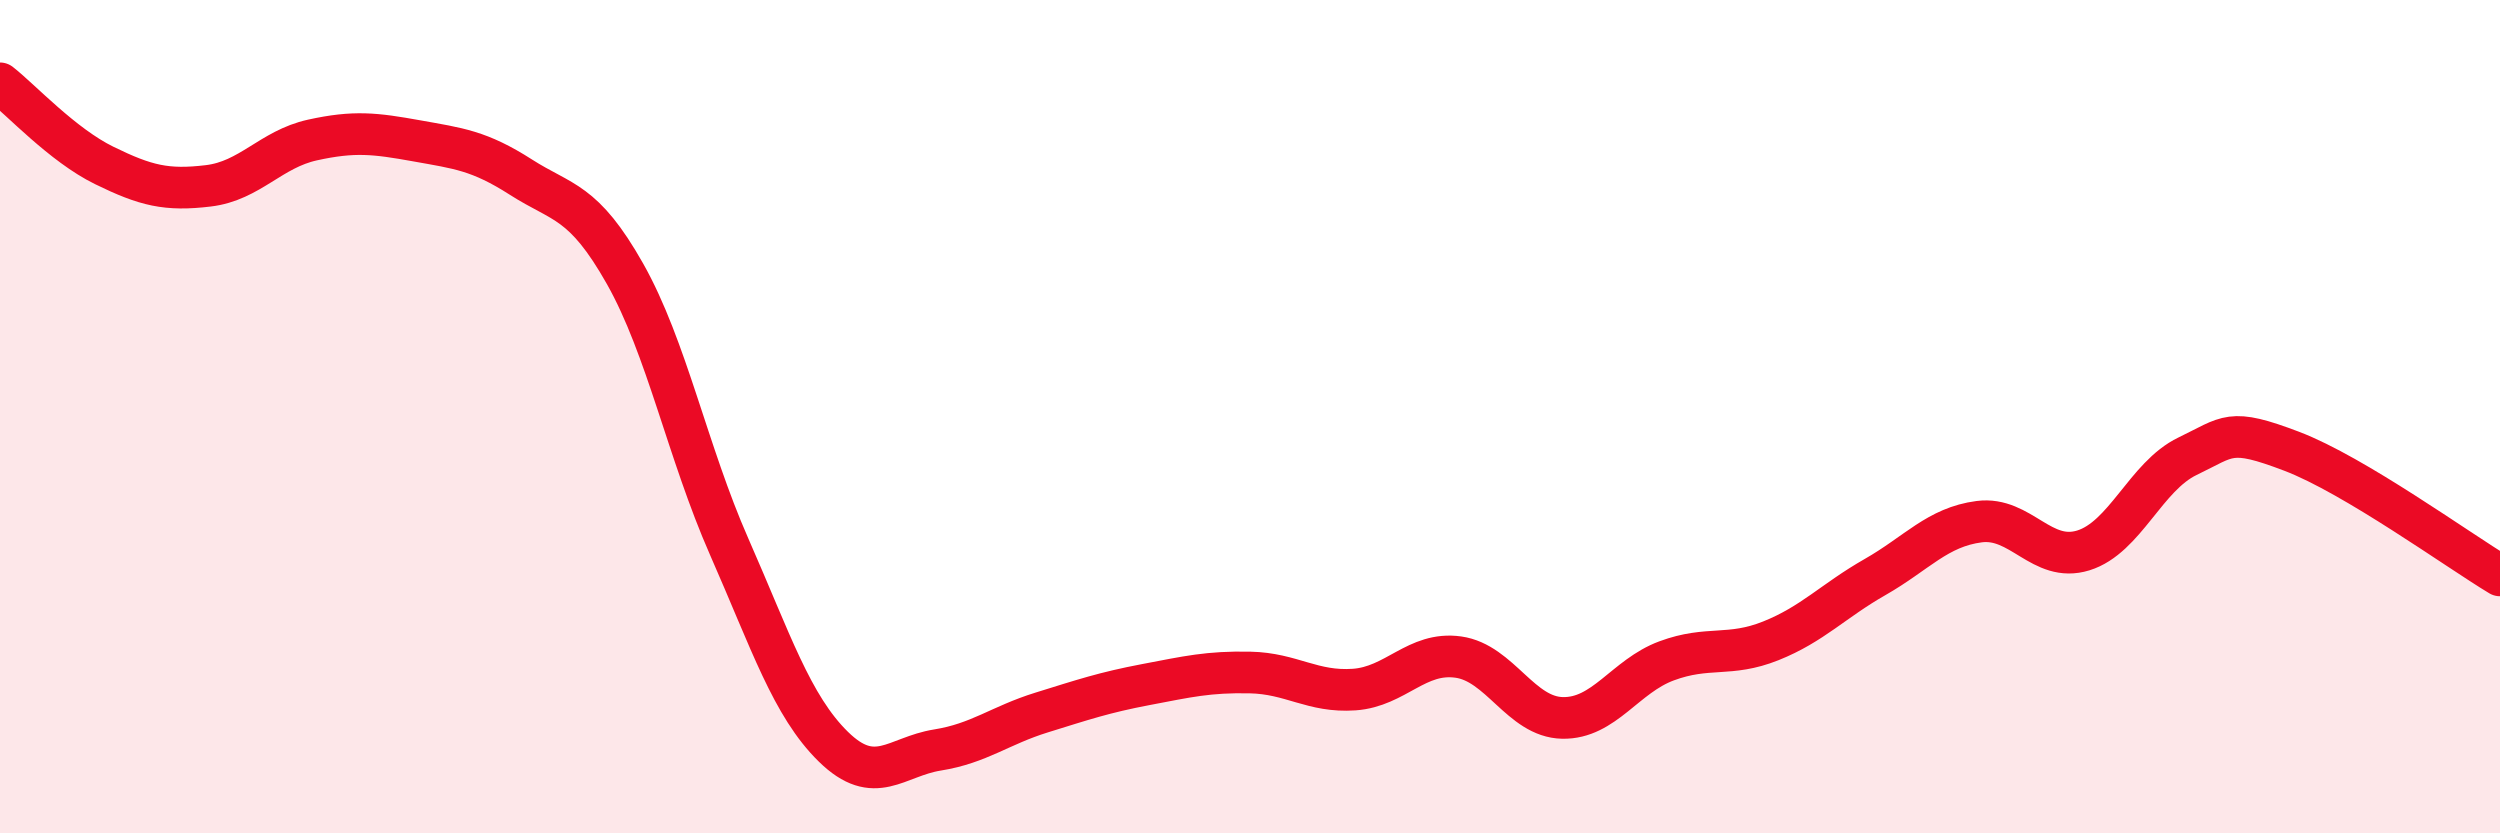
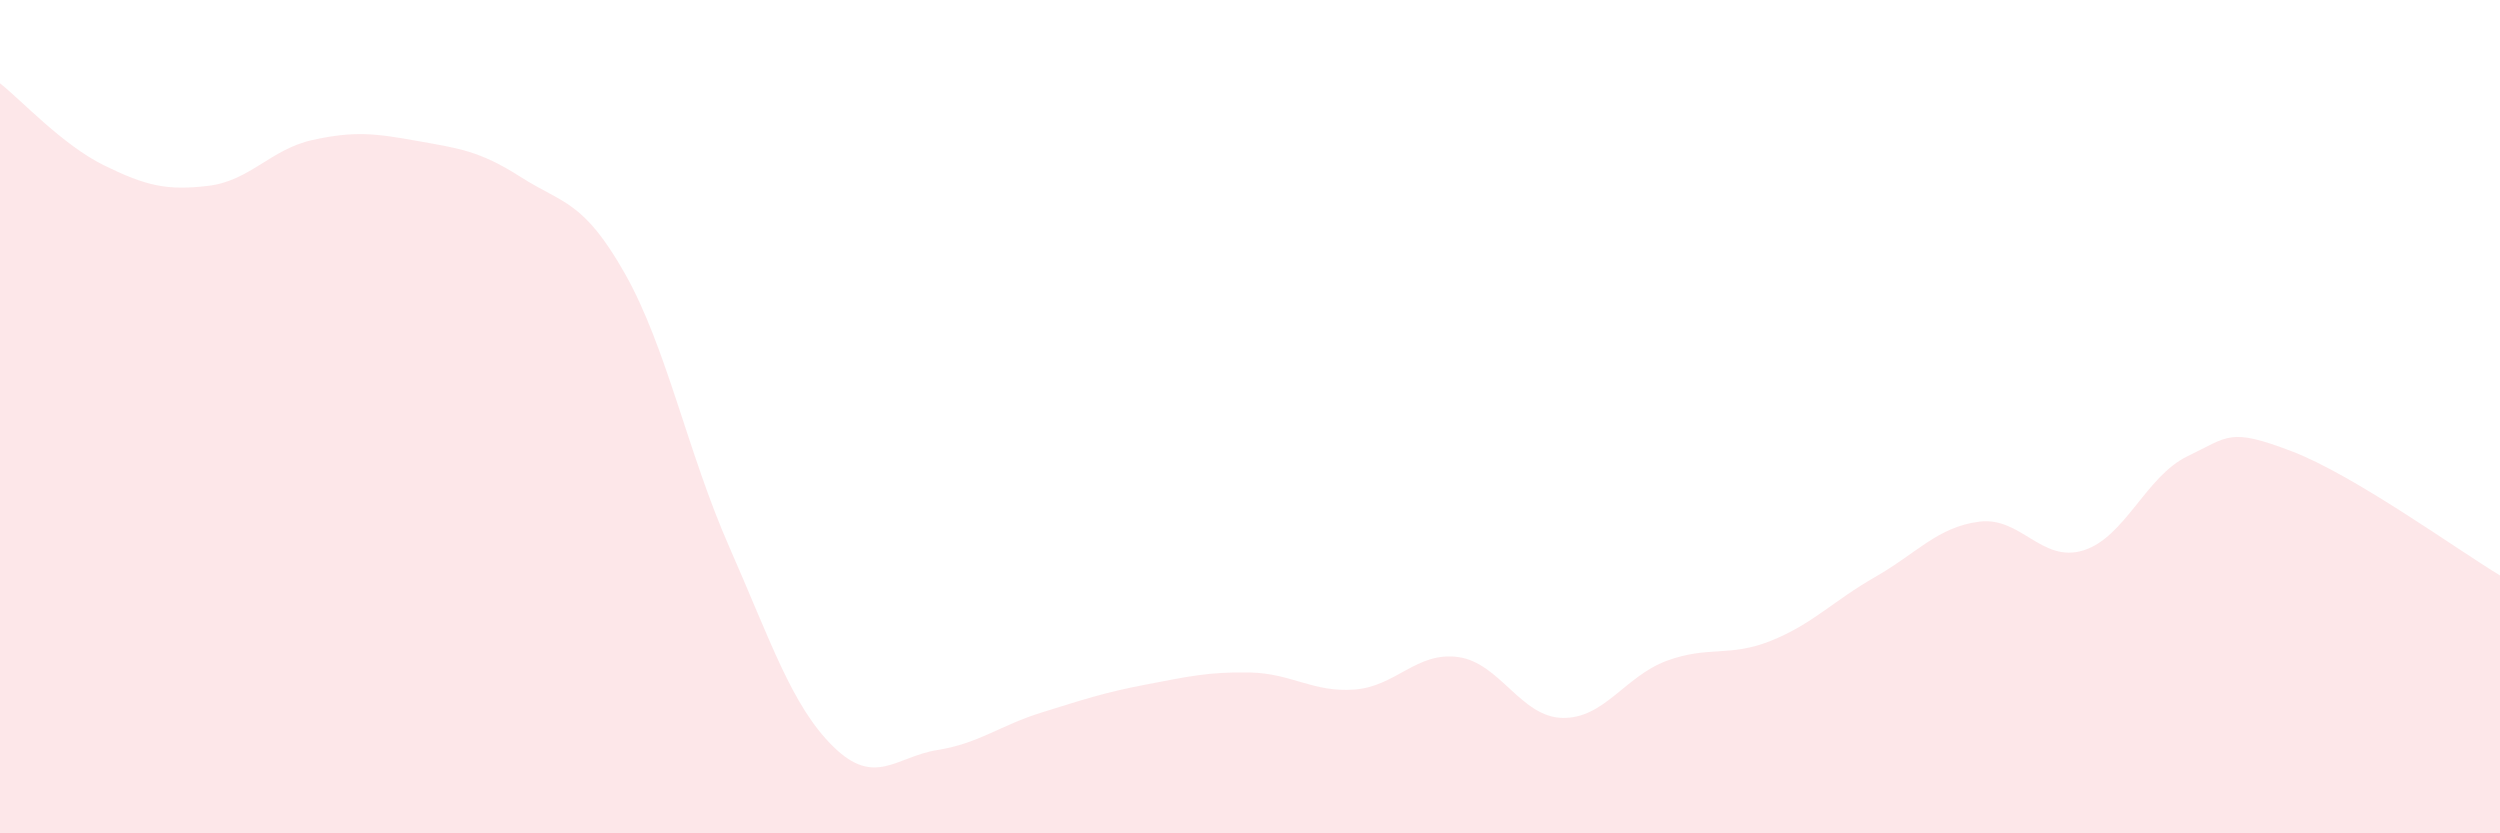
<svg xmlns="http://www.w3.org/2000/svg" width="60" height="20" viewBox="0 0 60 20">
  <path d="M 0,2 C 0.5,2.39 1.5,3.48 2.5,3.97 C 3.5,4.46 4,4.58 5,4.46 C 6,4.34 6.5,3.58 7.5,3.36 C 8.5,3.14 9,3.2 10,3.38 C 11,3.56 11.5,3.61 12.5,4.25 C 13.5,4.89 14,4.8 15,6.57 C 16,8.34 16.5,10.85 17.5,13.12 C 18.5,15.39 19,16.94 20,17.92 C 21,18.9 21.5,18.16 22.5,18 C 23.5,17.84 24,17.41 25,17.1 C 26,16.79 26.5,16.62 27.5,16.43 C 28.5,16.24 29,16.12 30,16.14 C 31,16.16 31.5,16.62 32.5,16.55 C 33.5,16.48 34,15.63 35,15.77 C 36,15.91 36.5,17.21 37.5,17.23 C 38.5,17.25 39,16.23 40,15.86 C 41,15.49 41.5,15.78 42.5,15.38 C 43.5,14.98 44,14.42 45,13.85 C 46,13.28 46.5,12.65 47.5,12.52 C 48.5,12.39 49,13.52 50,13.21 C 51,12.9 51.5,11.43 52.5,10.95 C 53.5,10.47 53.5,10.26 55,10.83 C 56.5,11.4 59,13.21 60,13.81L60 20L0 20Z" fill="#EB0A25" opacity="0.1" stroke-linecap="round" stroke-linejoin="round" />
-   <path d="M 0,2 C 0.5,2.39 1.5,3.48 2.5,3.97 C 3.5,4.46 4,4.58 5,4.46 C 6,4.34 6.5,3.58 7.5,3.36 C 8.5,3.14 9,3.2 10,3.38 C 11,3.56 11.5,3.61 12.5,4.25 C 13.5,4.89 14,4.8 15,6.57 C 16,8.34 16.5,10.85 17.5,13.12 C 18.5,15.39 19,16.94 20,17.92 C 21,18.9 21.5,18.16 22.5,18 C 23.5,17.84 24,17.41 25,17.1 C 26,16.79 26.5,16.62 27.5,16.43 C 28.5,16.24 29,16.12 30,16.14 C 31,16.16 31.5,16.62 32.5,16.55 C 33.5,16.48 34,15.63 35,15.77 C 36,15.91 36.5,17.21 37.5,17.23 C 38.5,17.25 39,16.23 40,15.86 C 41,15.49 41.5,15.78 42.5,15.38 C 43.5,14.98 44,14.42 45,13.85 C 46,13.28 46.5,12.65 47.5,12.52 C 48.5,12.39 49,13.52 50,13.21 C 51,12.9 51.5,11.43 52.5,10.95 C 53.5,10.47 53.5,10.26 55,10.83 C 56.5,11.4 59,13.21 60,13.81" stroke="#EB0A25" stroke-width="1" fill="none" stroke-linecap="round" stroke-linejoin="round" />
</svg>